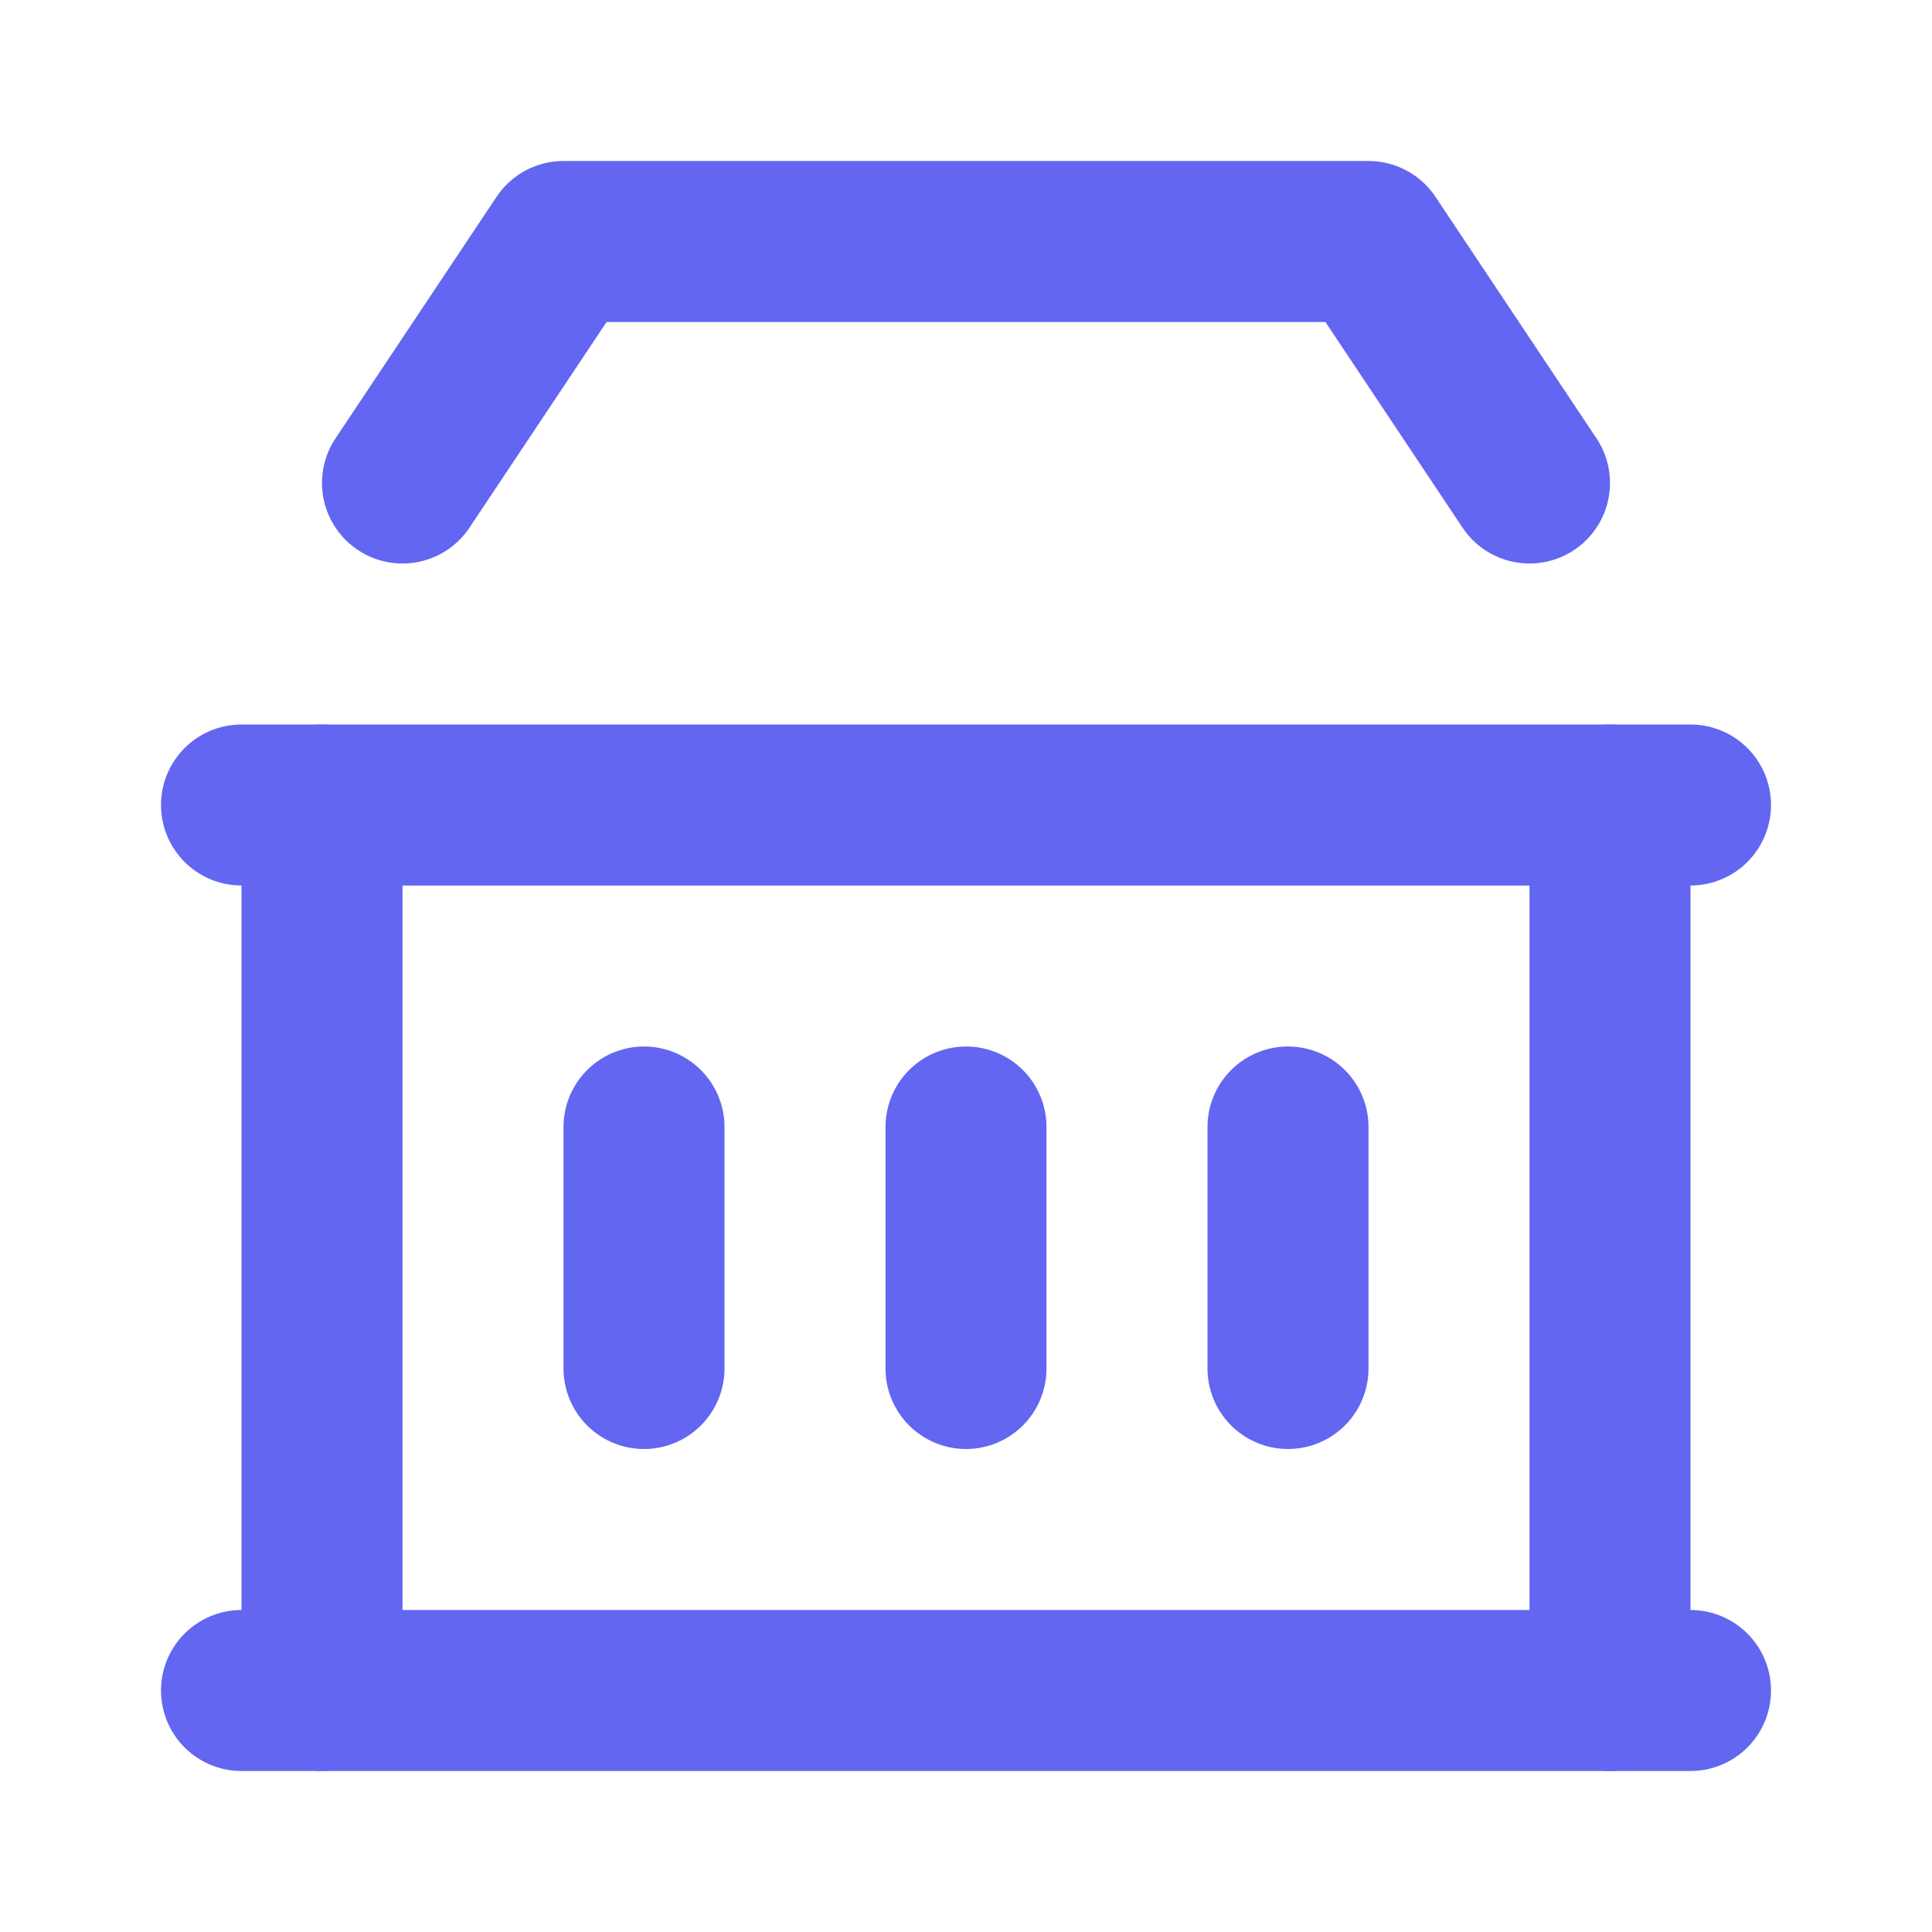
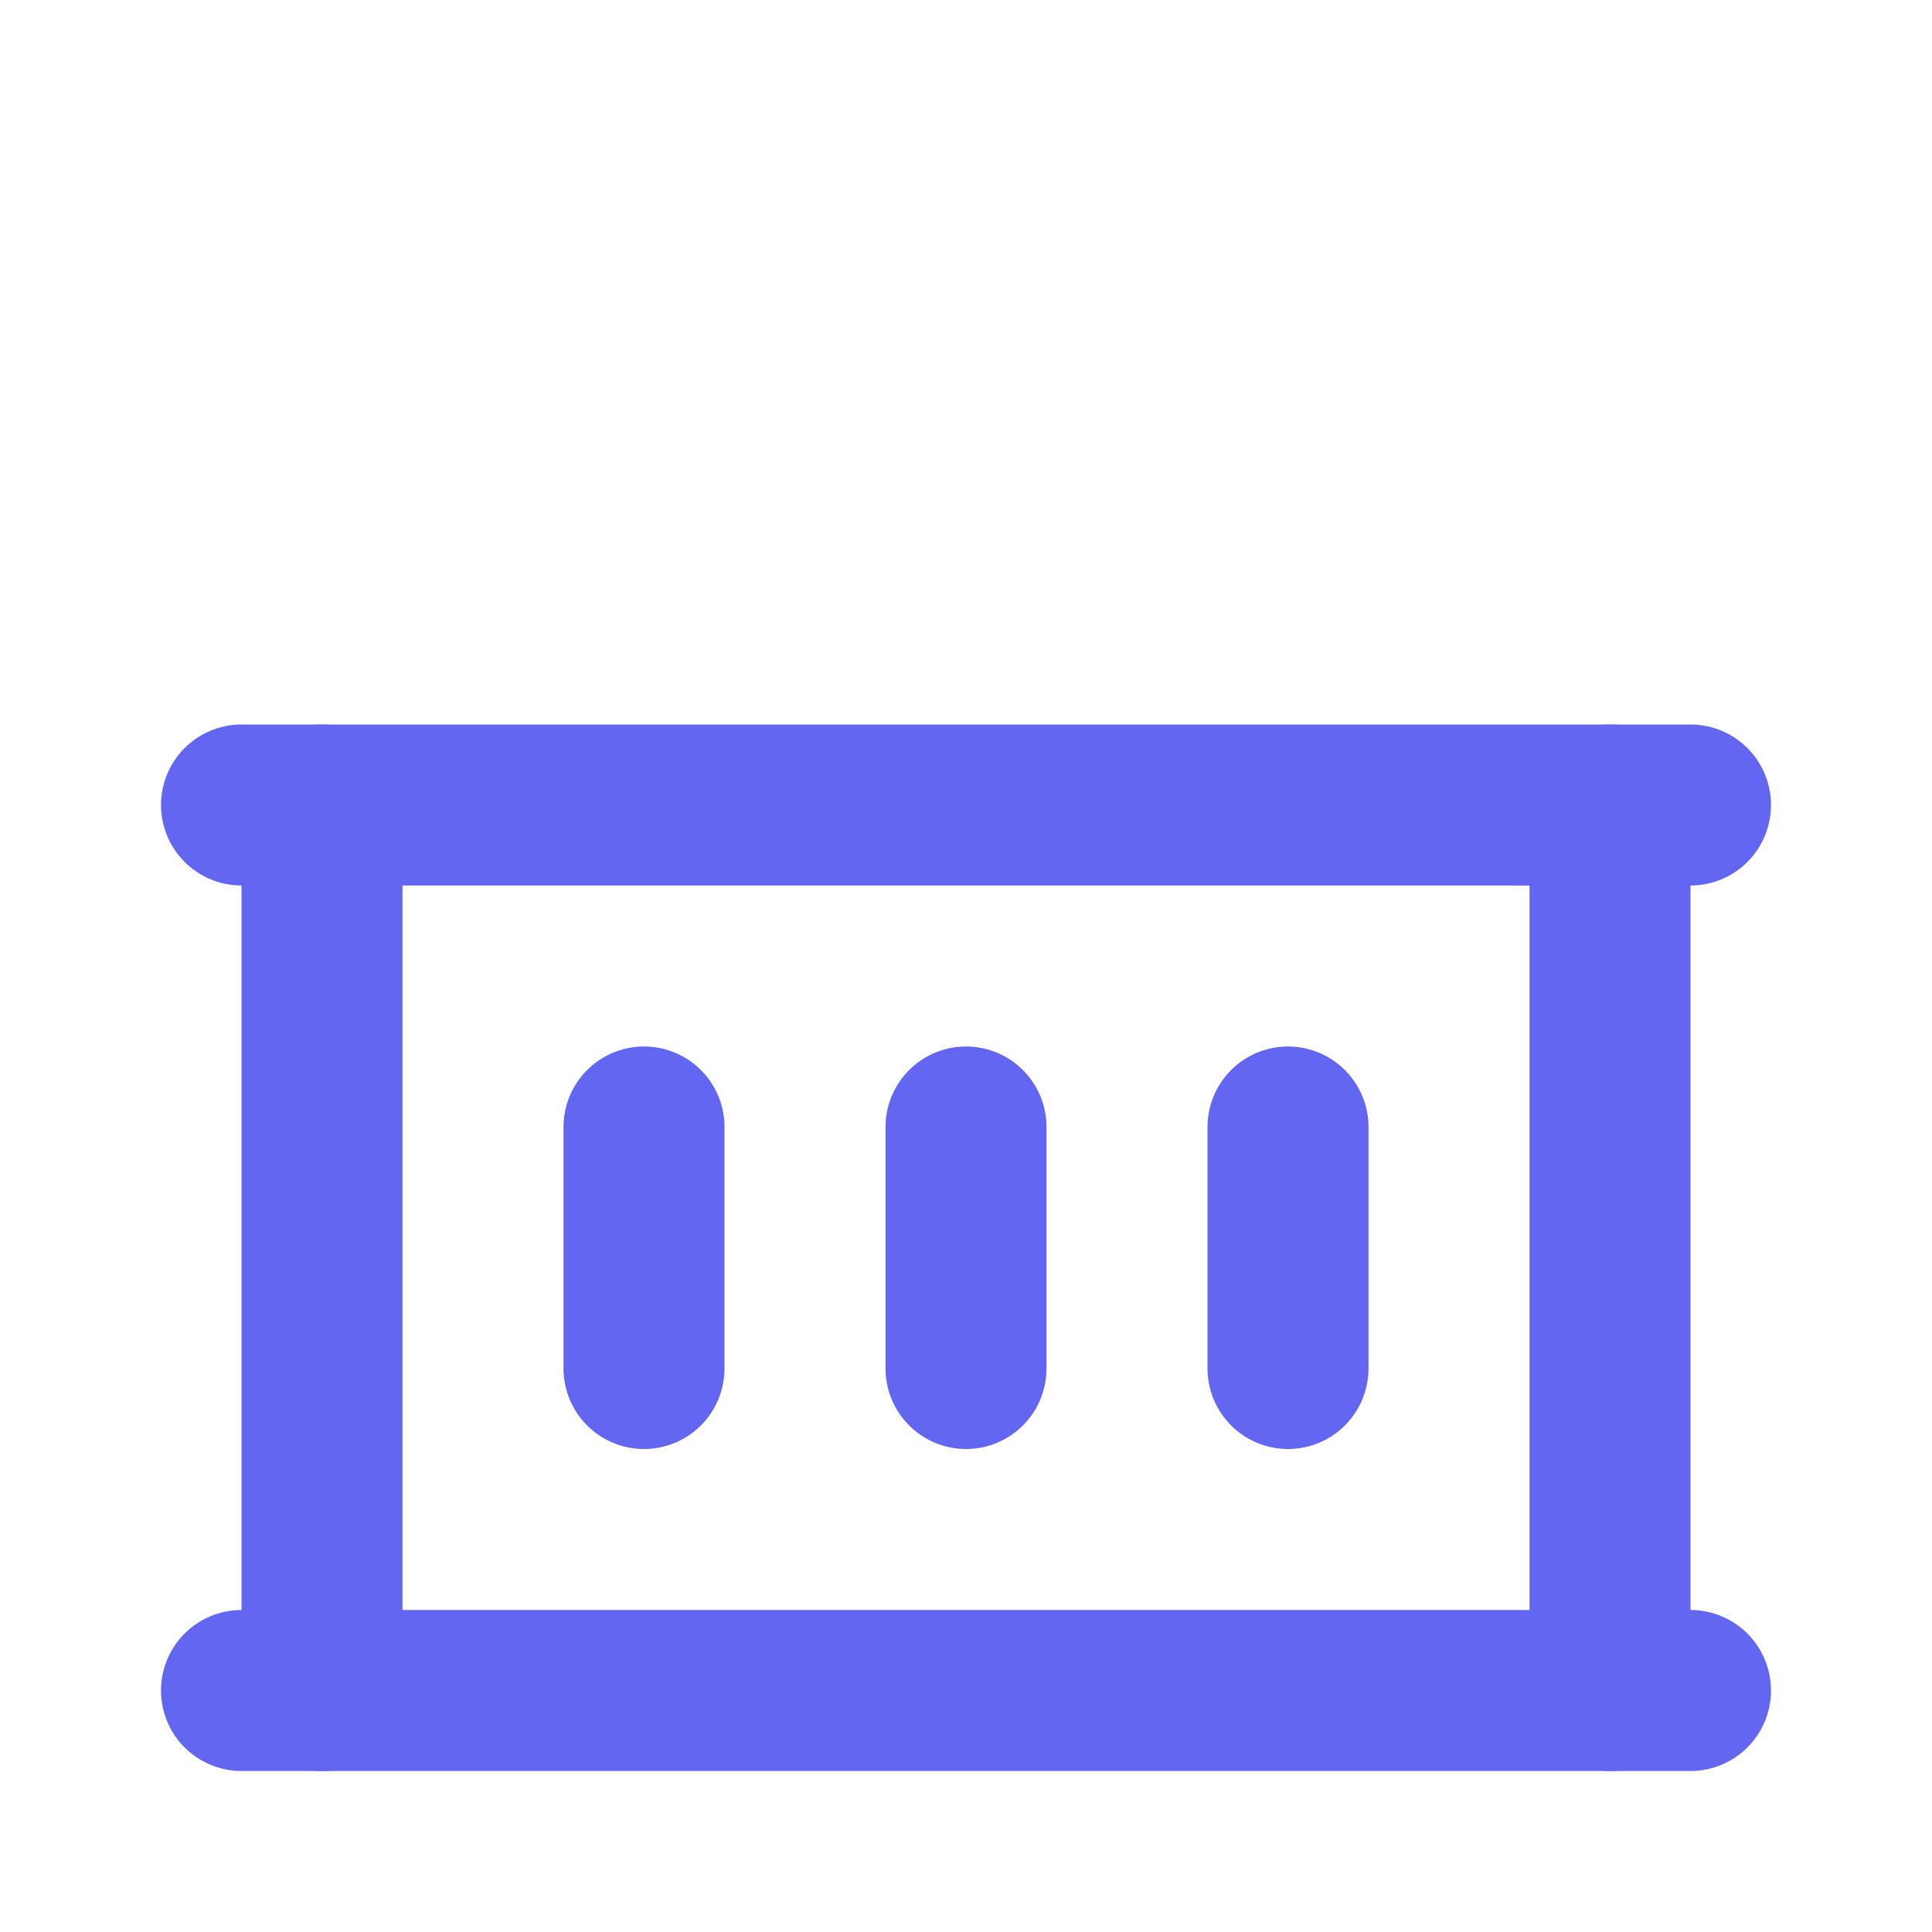
<svg xmlns="http://www.w3.org/2000/svg" width="24" height="24" viewBox="0 0 24 24" fill="none">
  <path d="M3 21H21" stroke="#6366F1" stroke-width="2" stroke-linecap="round" stroke-linejoin="round" />
  <path d="M3 10H21" stroke="#6366F1" stroke-width="2" stroke-linecap="round" stroke-linejoin="round" />
-   <path d="M5 6L7 3L17 3L19 6" stroke="#6366F1" stroke-width="2" stroke-linecap="round" stroke-linejoin="round" />
  <path d="M4 10V21" stroke="#6366F1" stroke-width="2" stroke-linecap="round" stroke-linejoin="round" />
  <path d="M20 10V21" stroke="#6366F1" stroke-width="2" stroke-linecap="round" stroke-linejoin="round" />
  <path d="M8 14V17" stroke="#6366F1" stroke-width="2" stroke-linecap="round" stroke-linejoin="round" />
  <path d="M12 14V17" stroke="#6366F1" stroke-width="2" stroke-linecap="round" stroke-linejoin="round" />
  <path d="M16 14V17" stroke="#6366F1" stroke-width="2" stroke-linecap="round" stroke-linejoin="round" />
</svg>